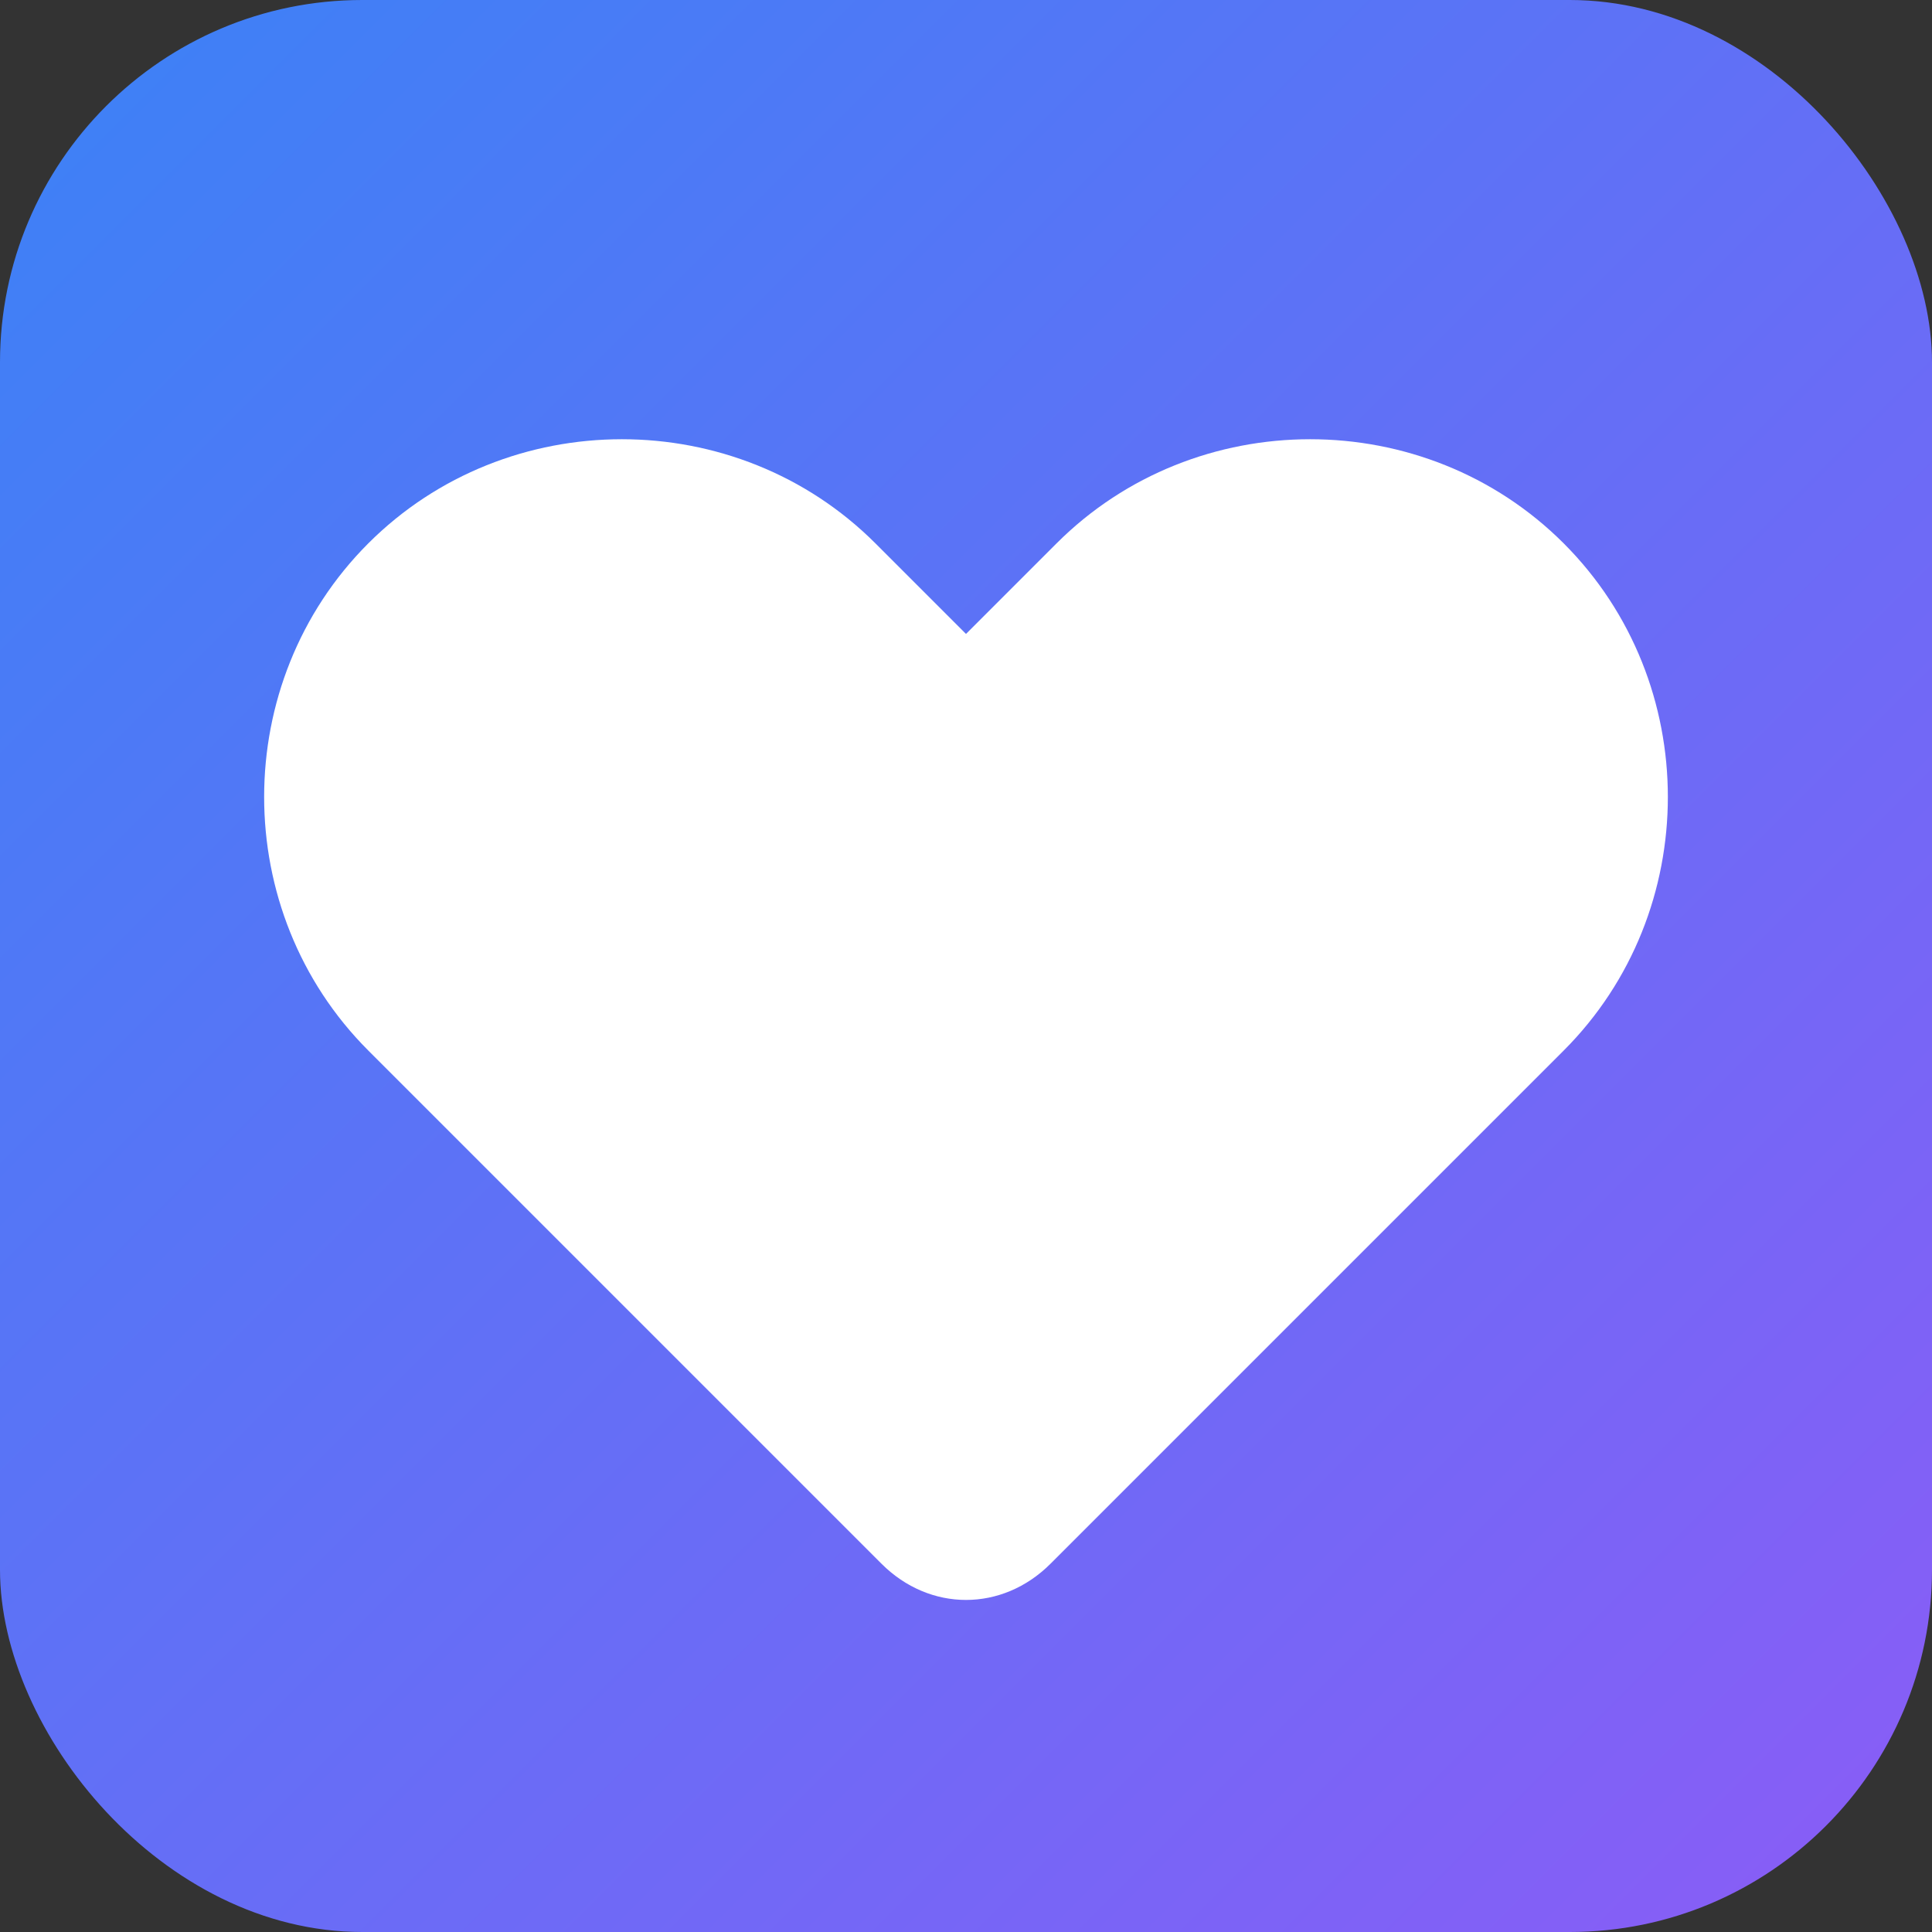
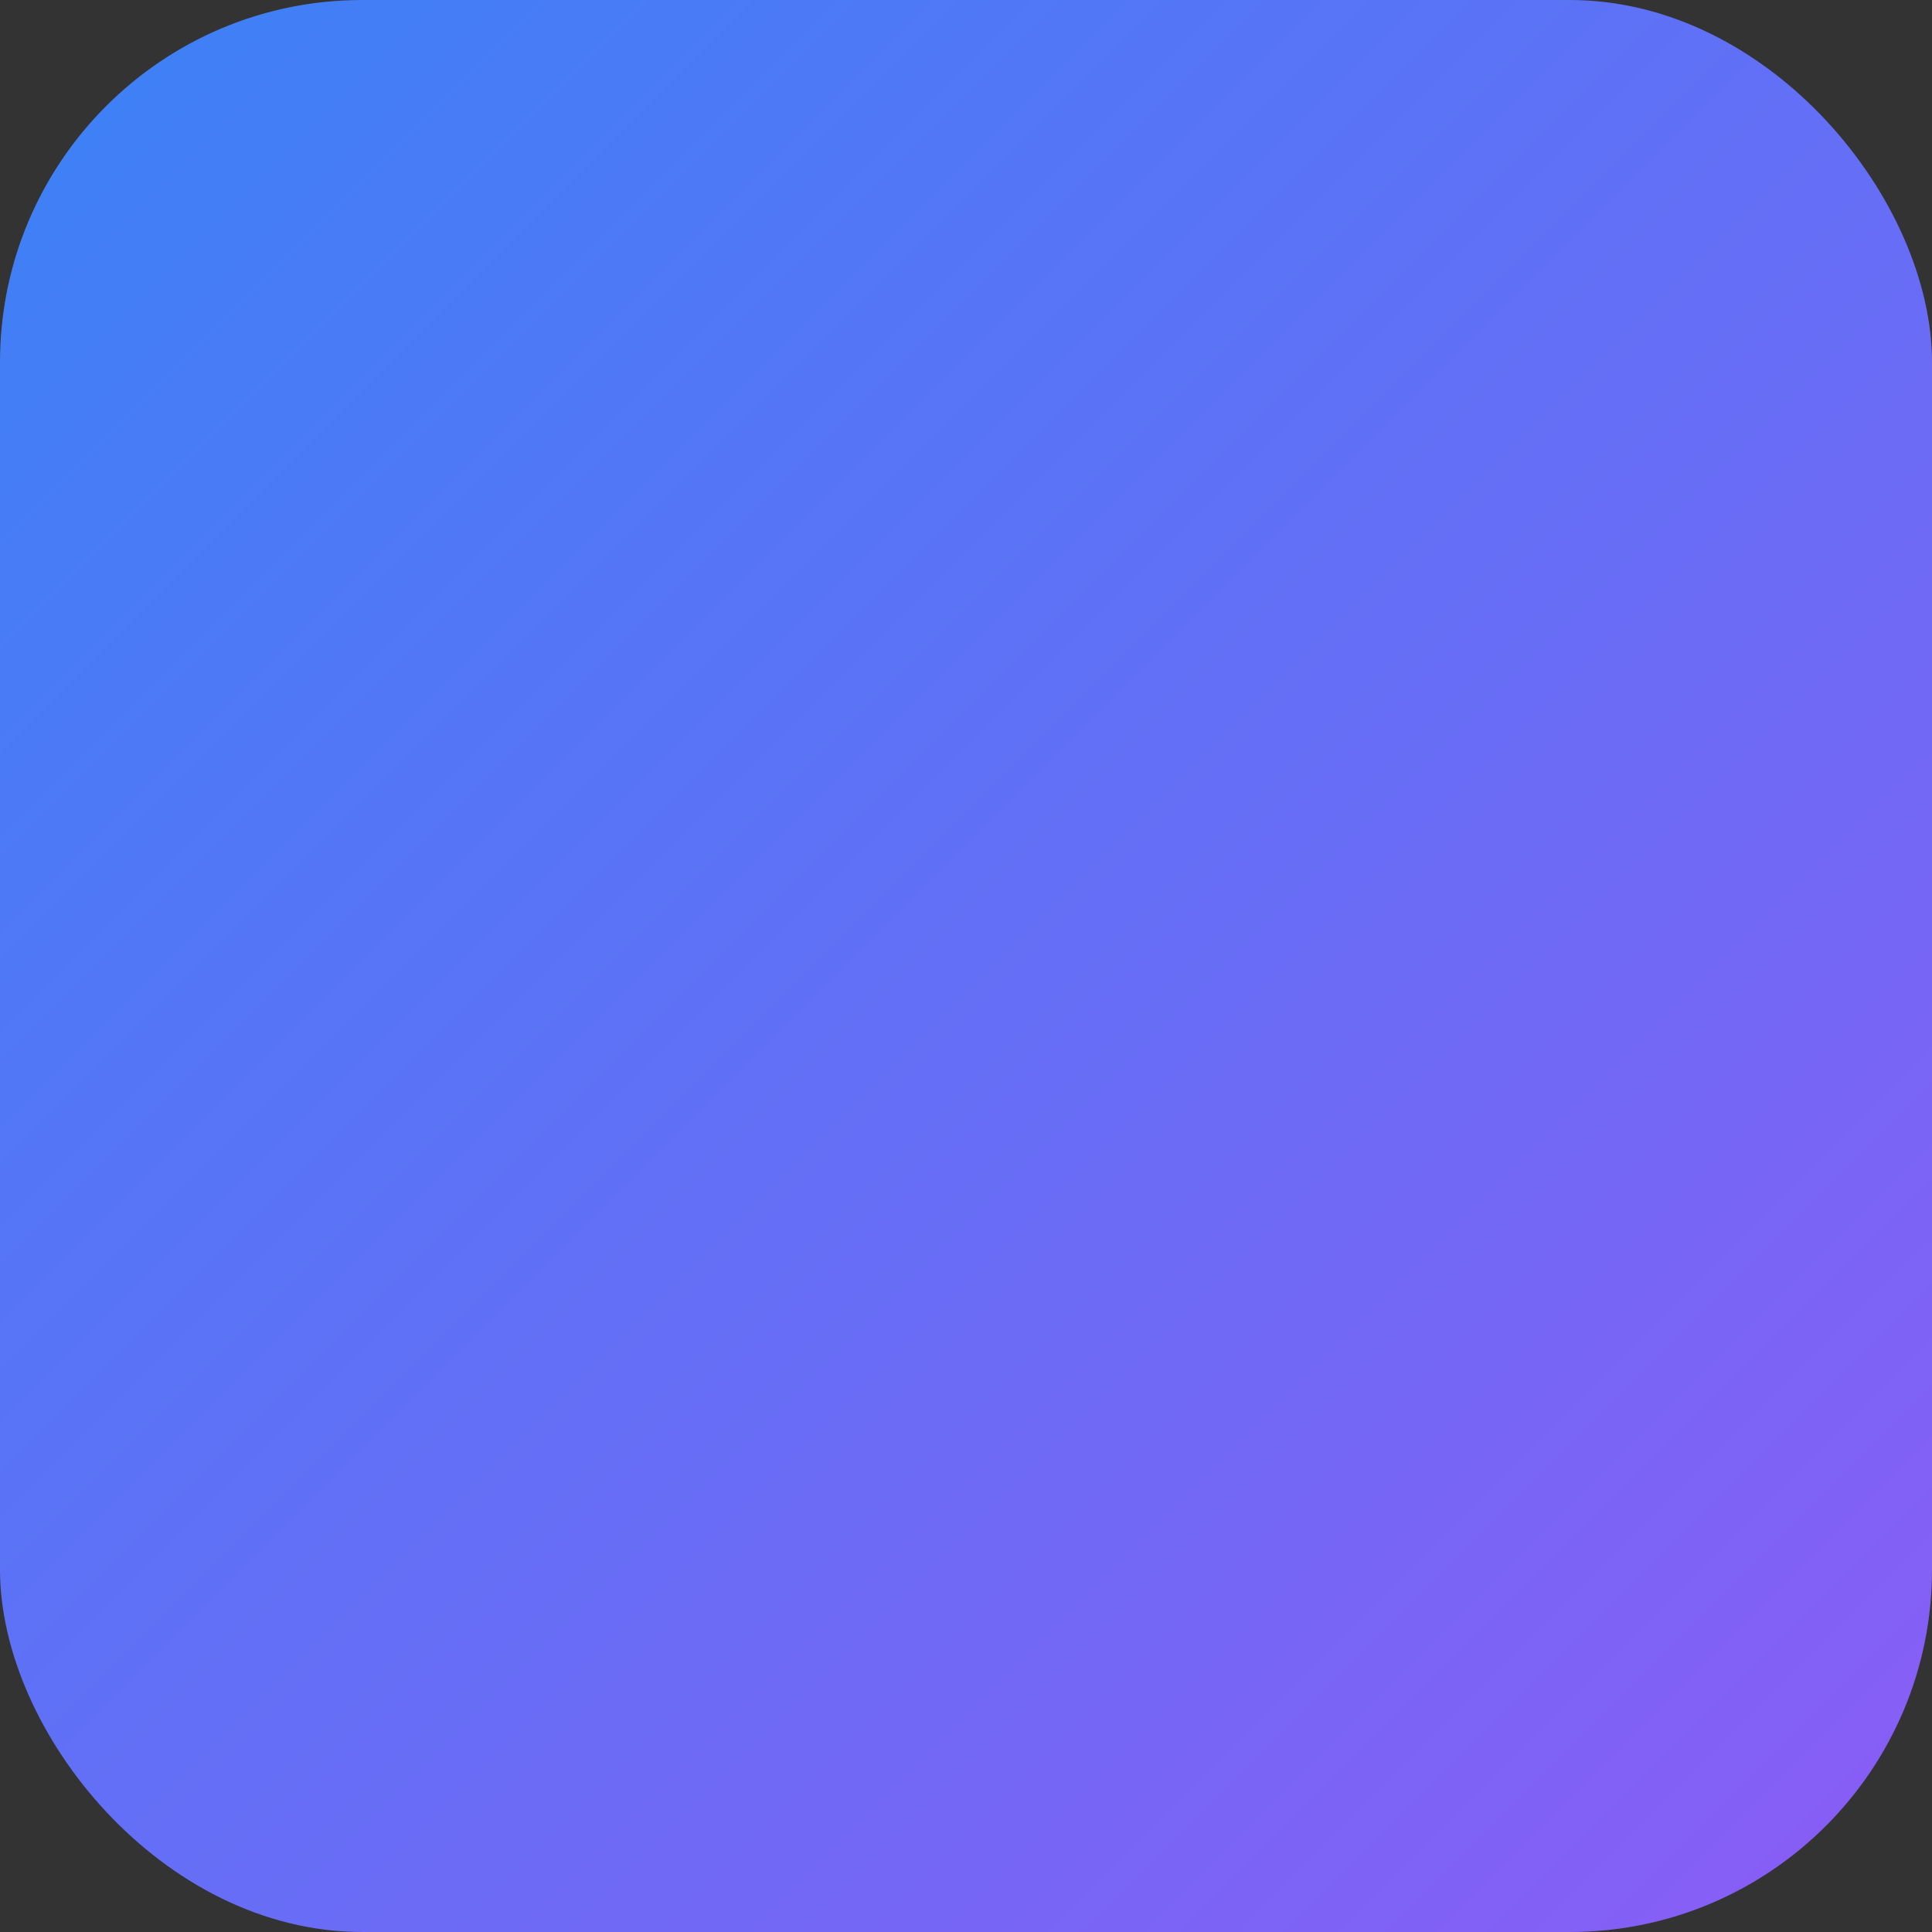
<svg xmlns="http://www.w3.org/2000/svg" viewBox="0 0 32 32" width="32" height="32">
  <rect x="0" y="0" width="32" height="32" fill="#333333" stroke="none" />
  <defs>
    <linearGradient id="grad" x1="0%" y1="0%" x2="100%" y2="100%">
      <stop offset="0%" style="stop-color:#3b82f6;stop-opacity:1" />
      <stop offset="100%" style="stop-color:#8b5cf6;stop-opacity:1" />
    </linearGradient>
  </defs>
  <rect width="32" height="32" rx="6" fill="url(#grad)" />
-   <path d="M16 26.5c-0.5 0-1-0.2-1.4-0.6l-8.5-8.5c-2.3-2.3-2.3-6.1 0-8.4s6.1-2.3 8.4 0l1.5 1.5 1.5-1.5c2.3-2.3 6.1-2.3 8.4 0s2.3 6.1 0 8.4l-8.5 8.5c-0.4 0.4-0.9 0.6-1.4 0.6z" fill="white" />
</svg>